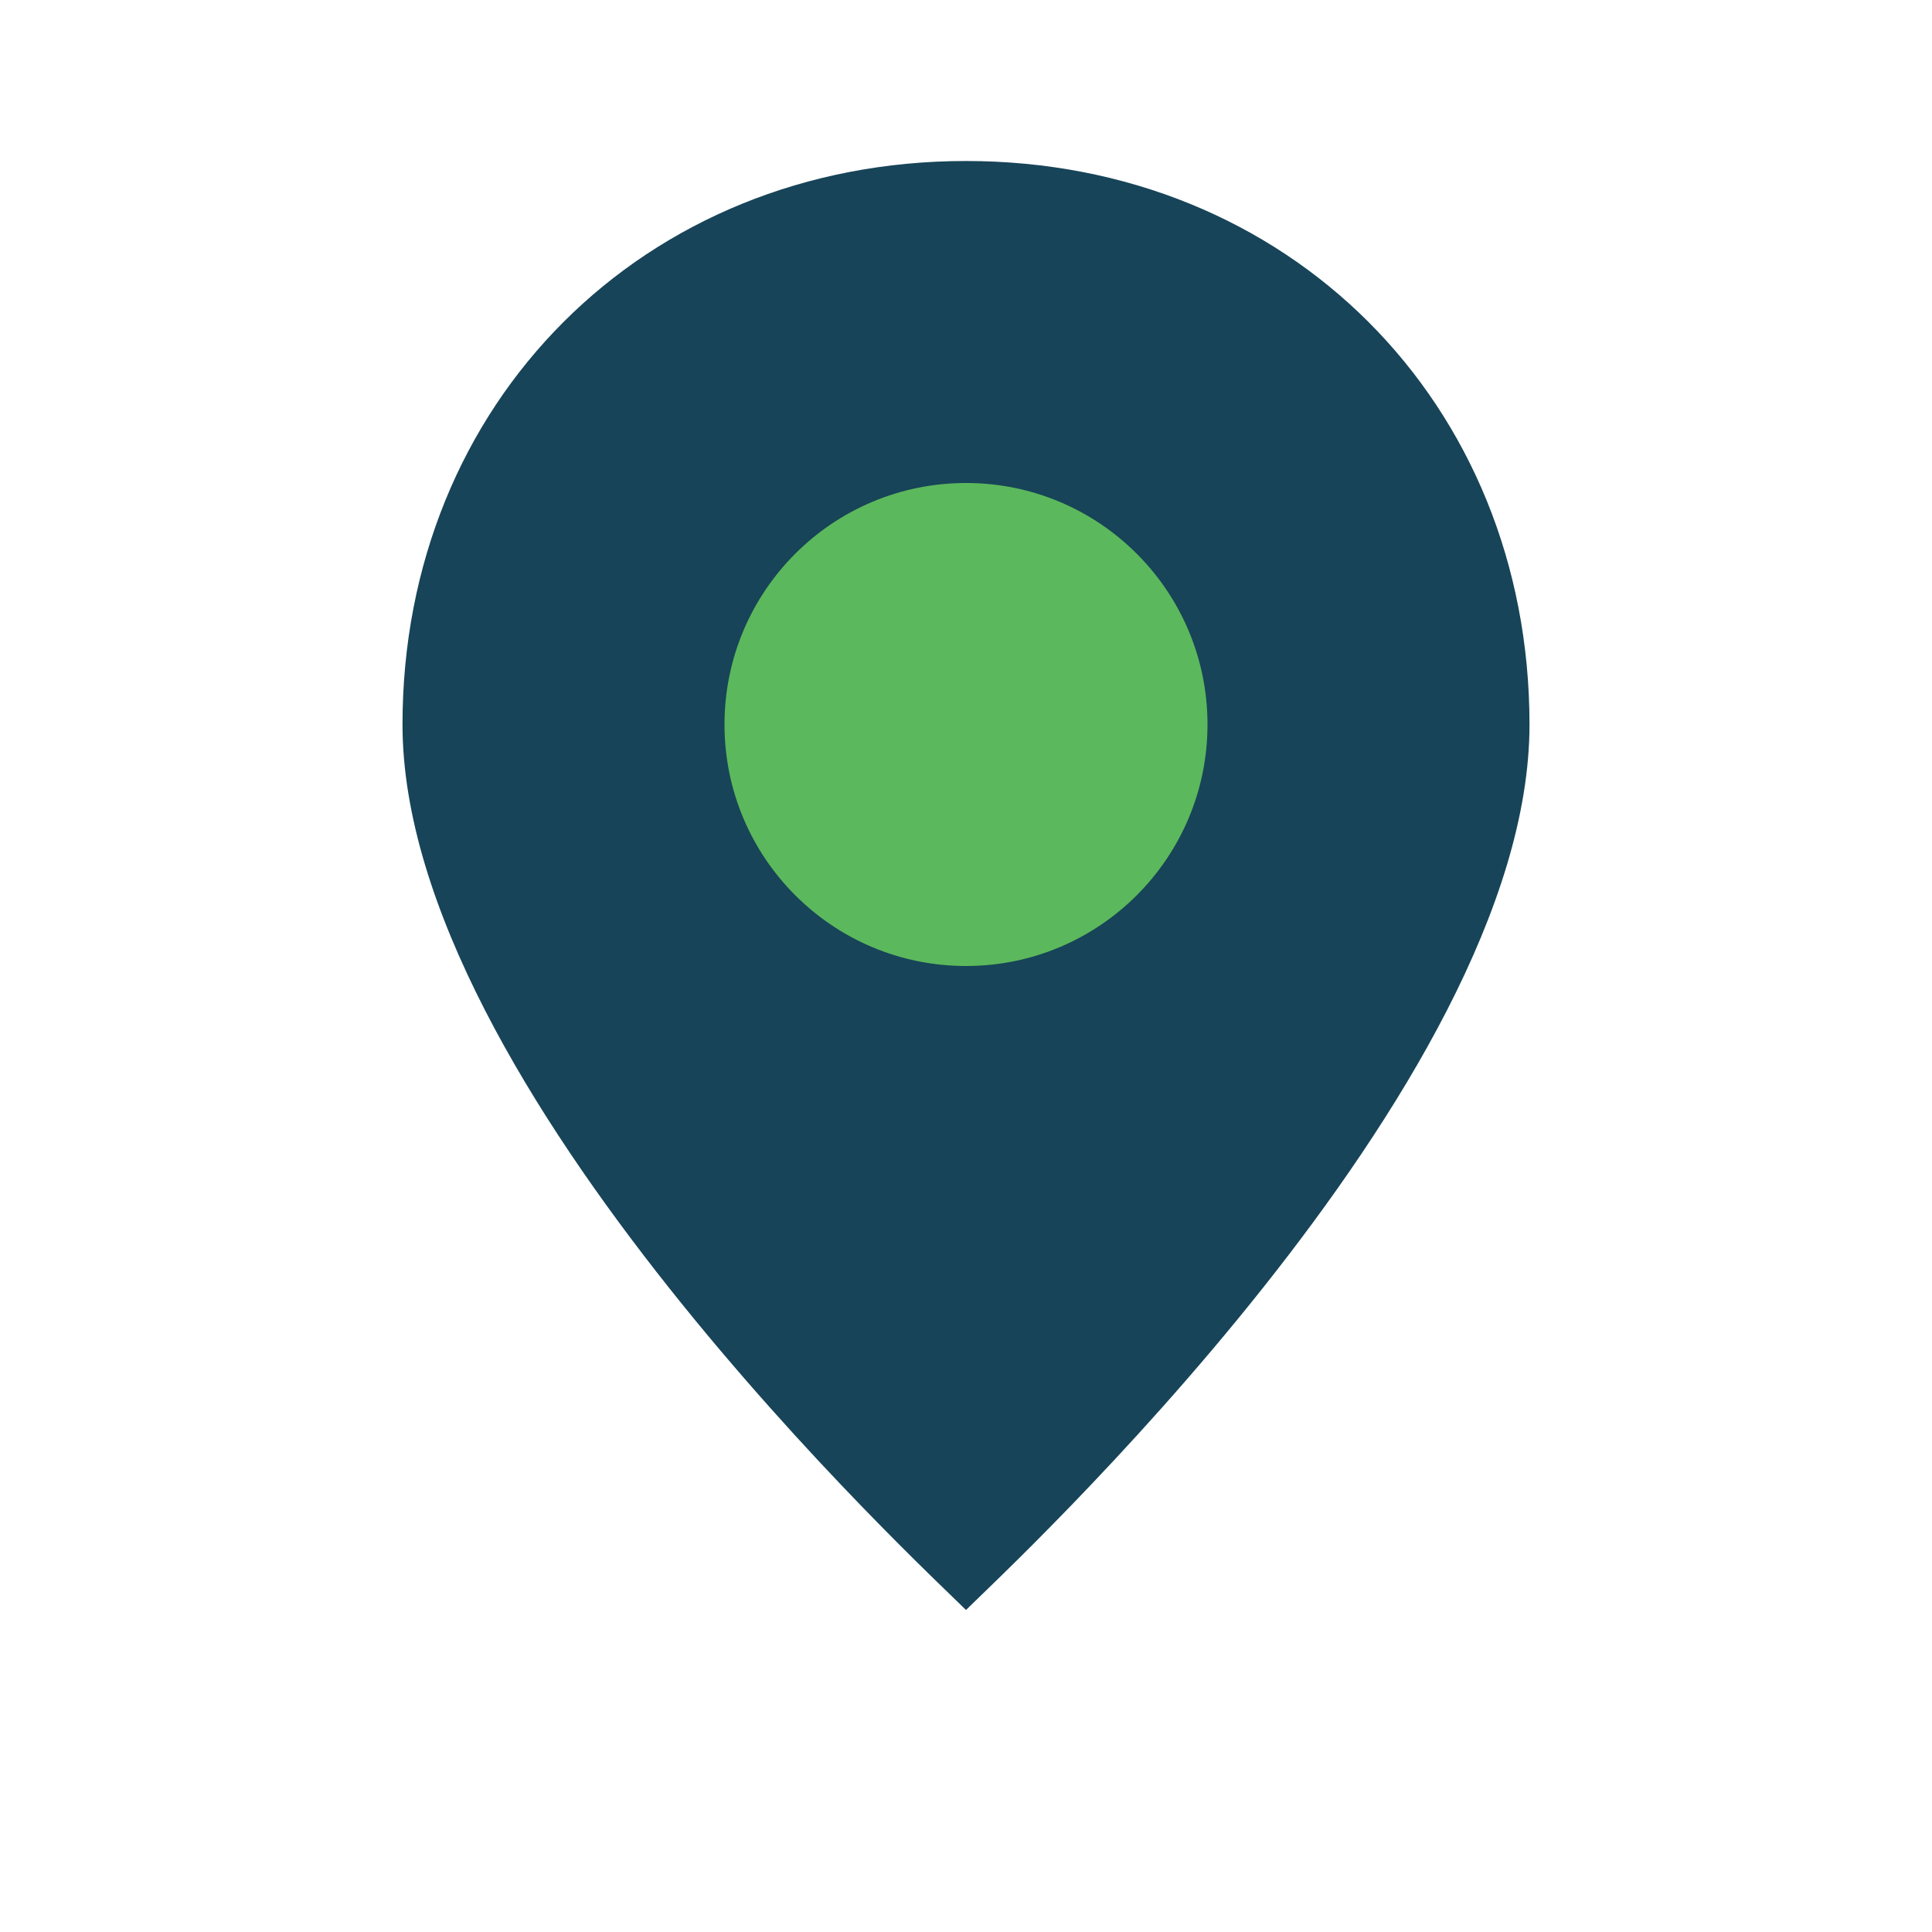
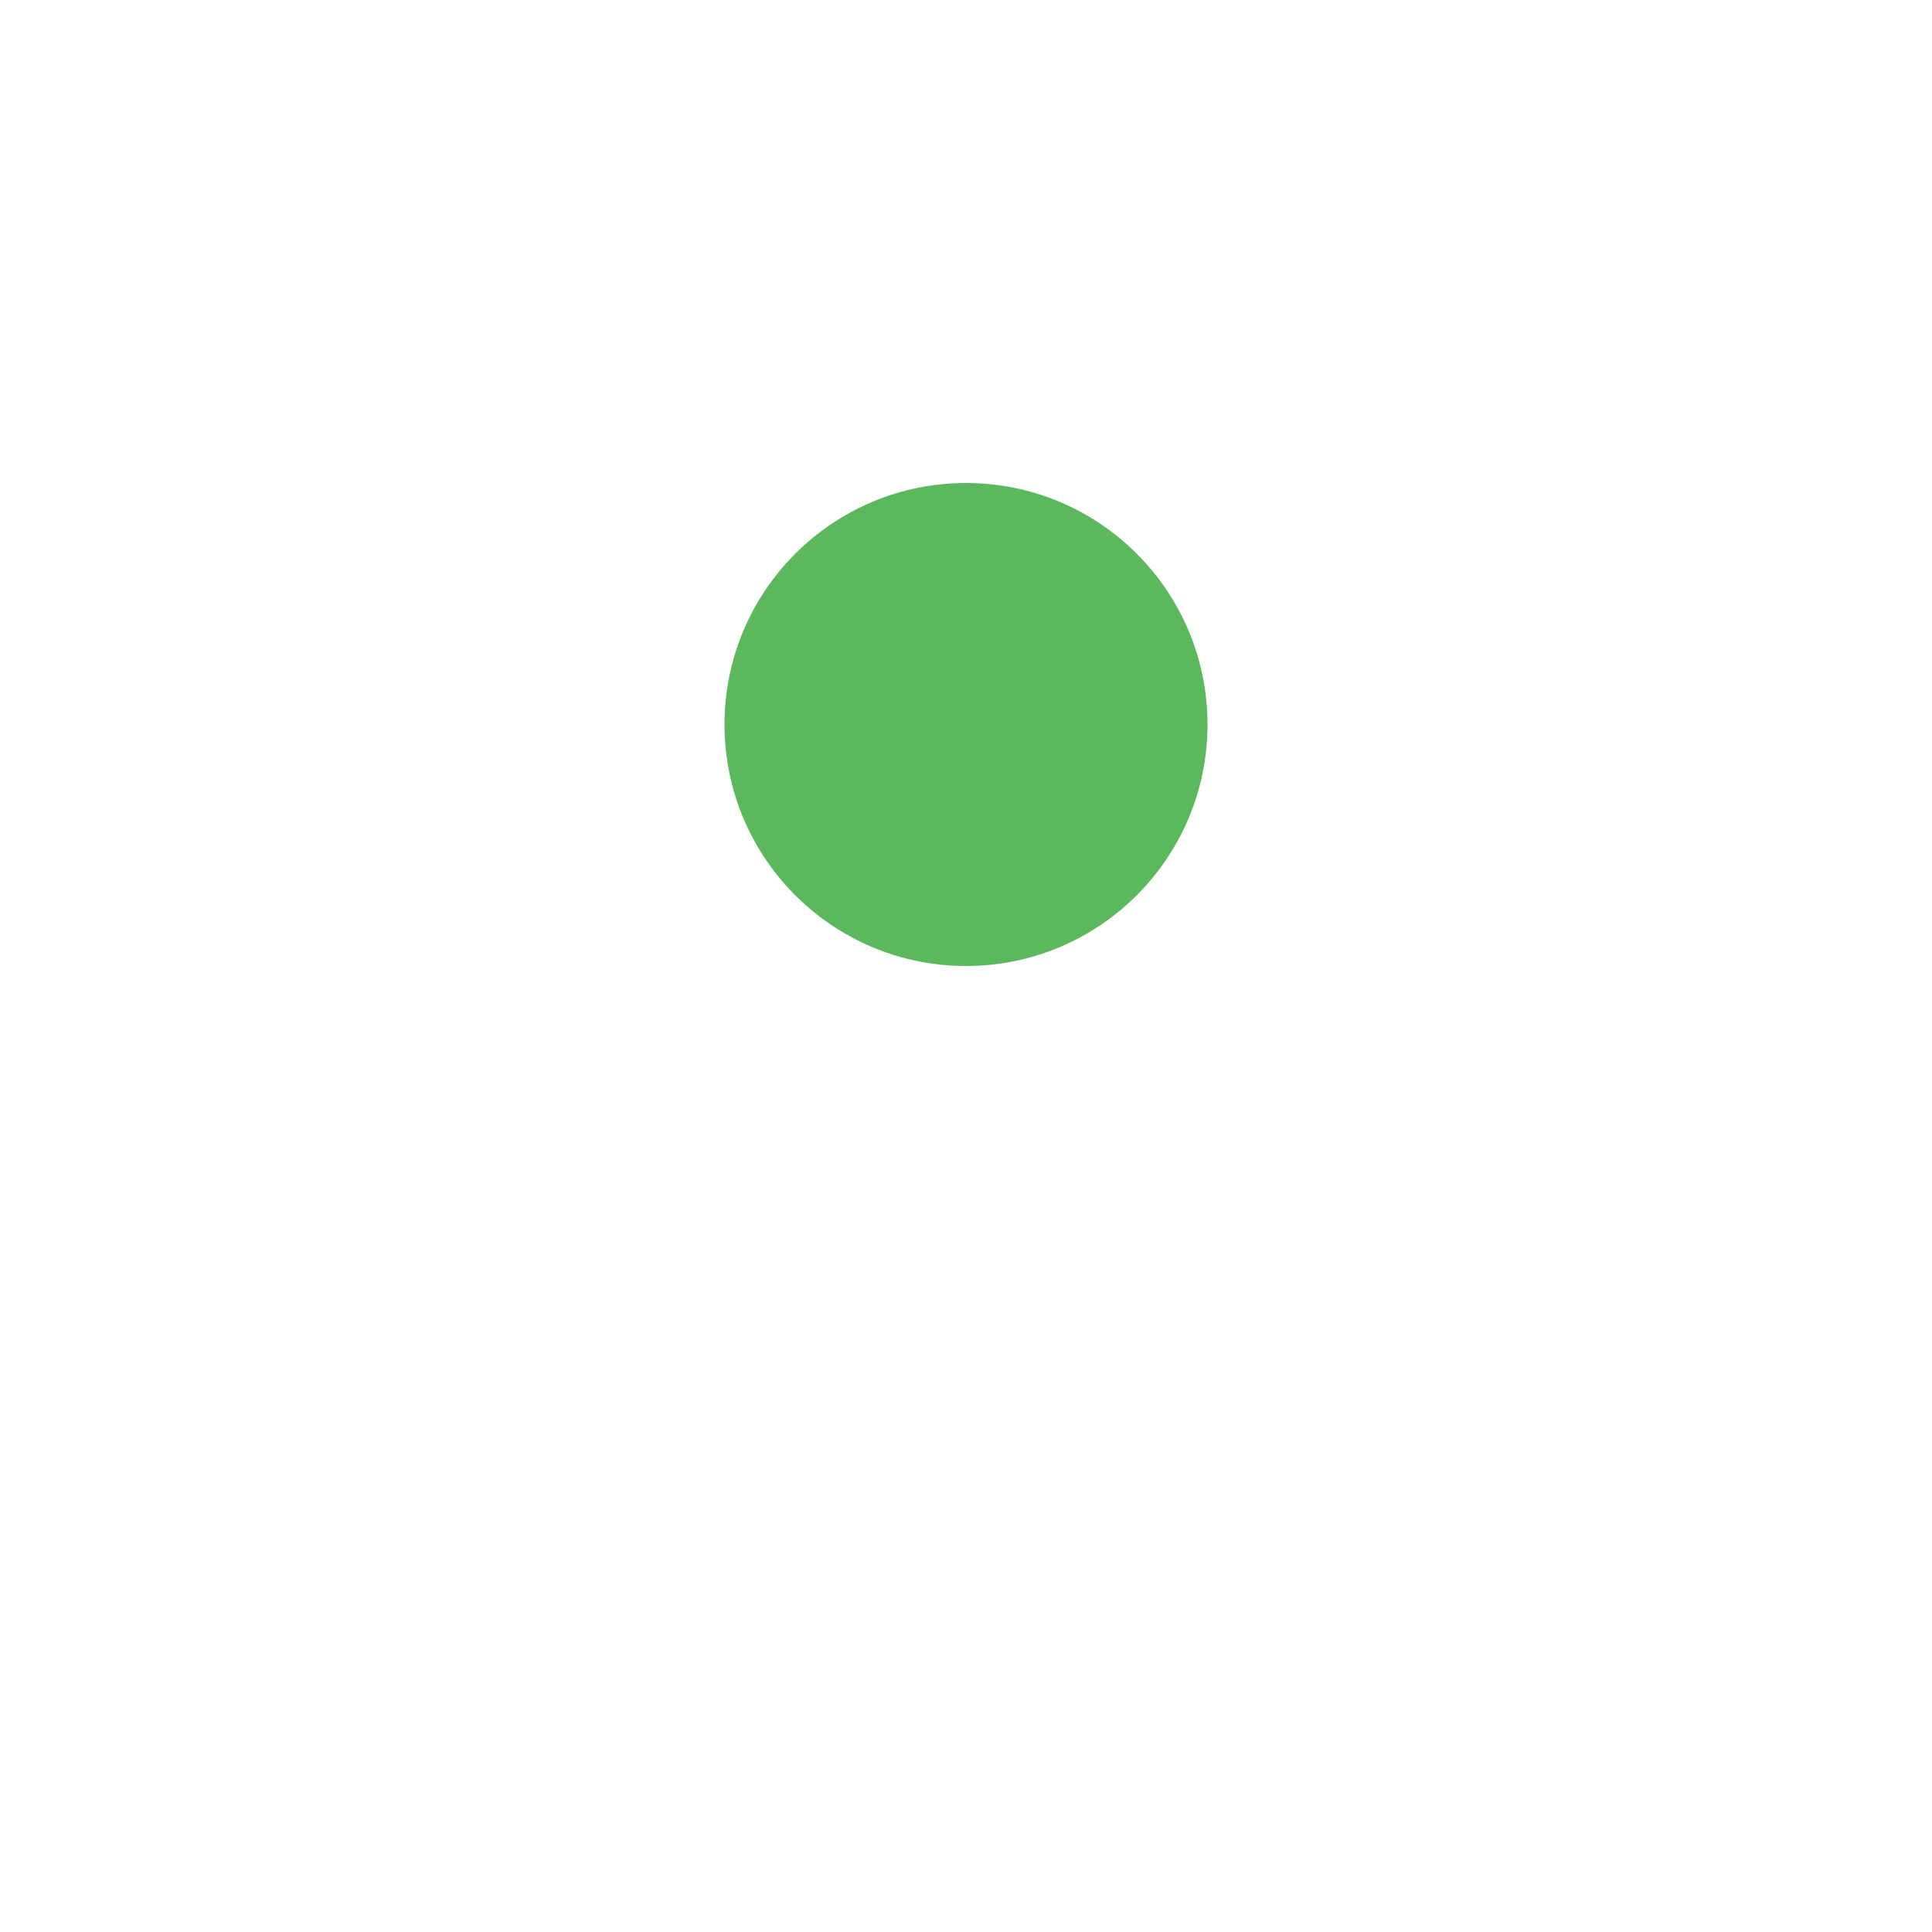
<svg xmlns="http://www.w3.org/2000/svg" width="24" height="24" viewBox="0 0 24 24">
-   <path d="M12 2c4 0 7 3 7 7 0 4.5-6.5 10.5-7 11-0.5-0.5-7-6.5-7-11 0-4 3-7 7-7z" fill="#174458" />
  <circle cx="12" cy="9" r="3" fill="#5CB85C" />
</svg>